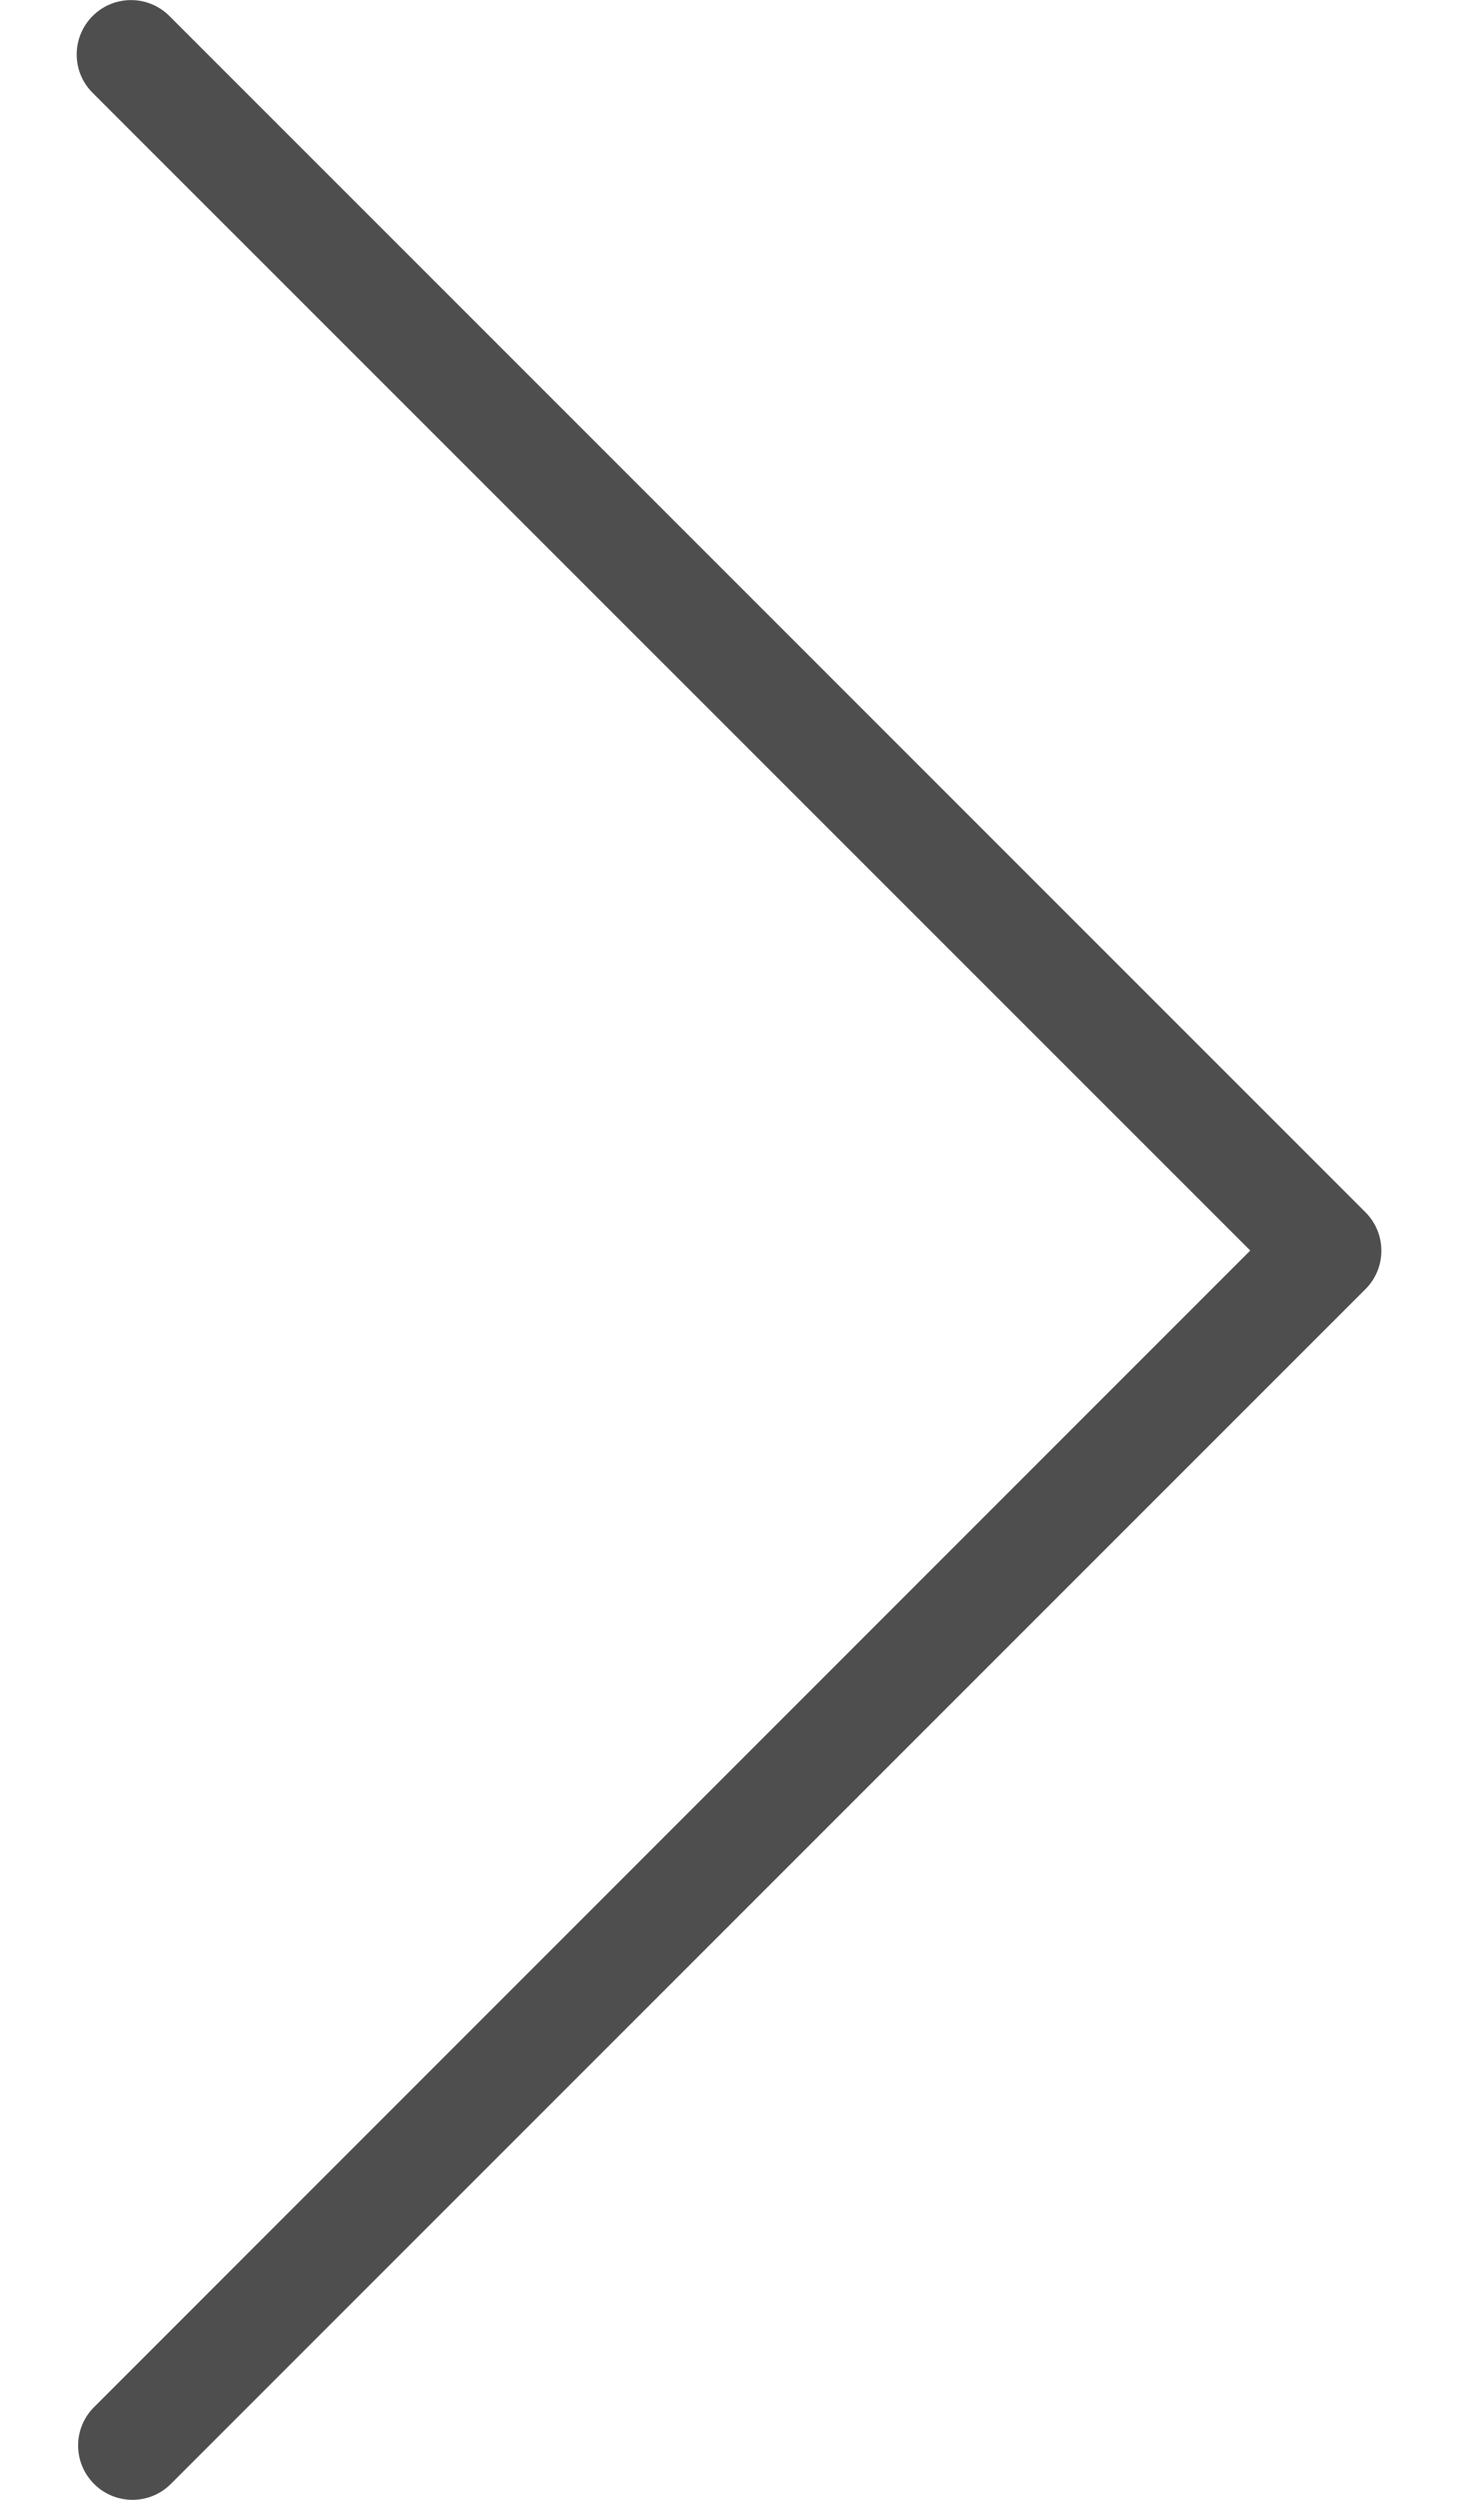
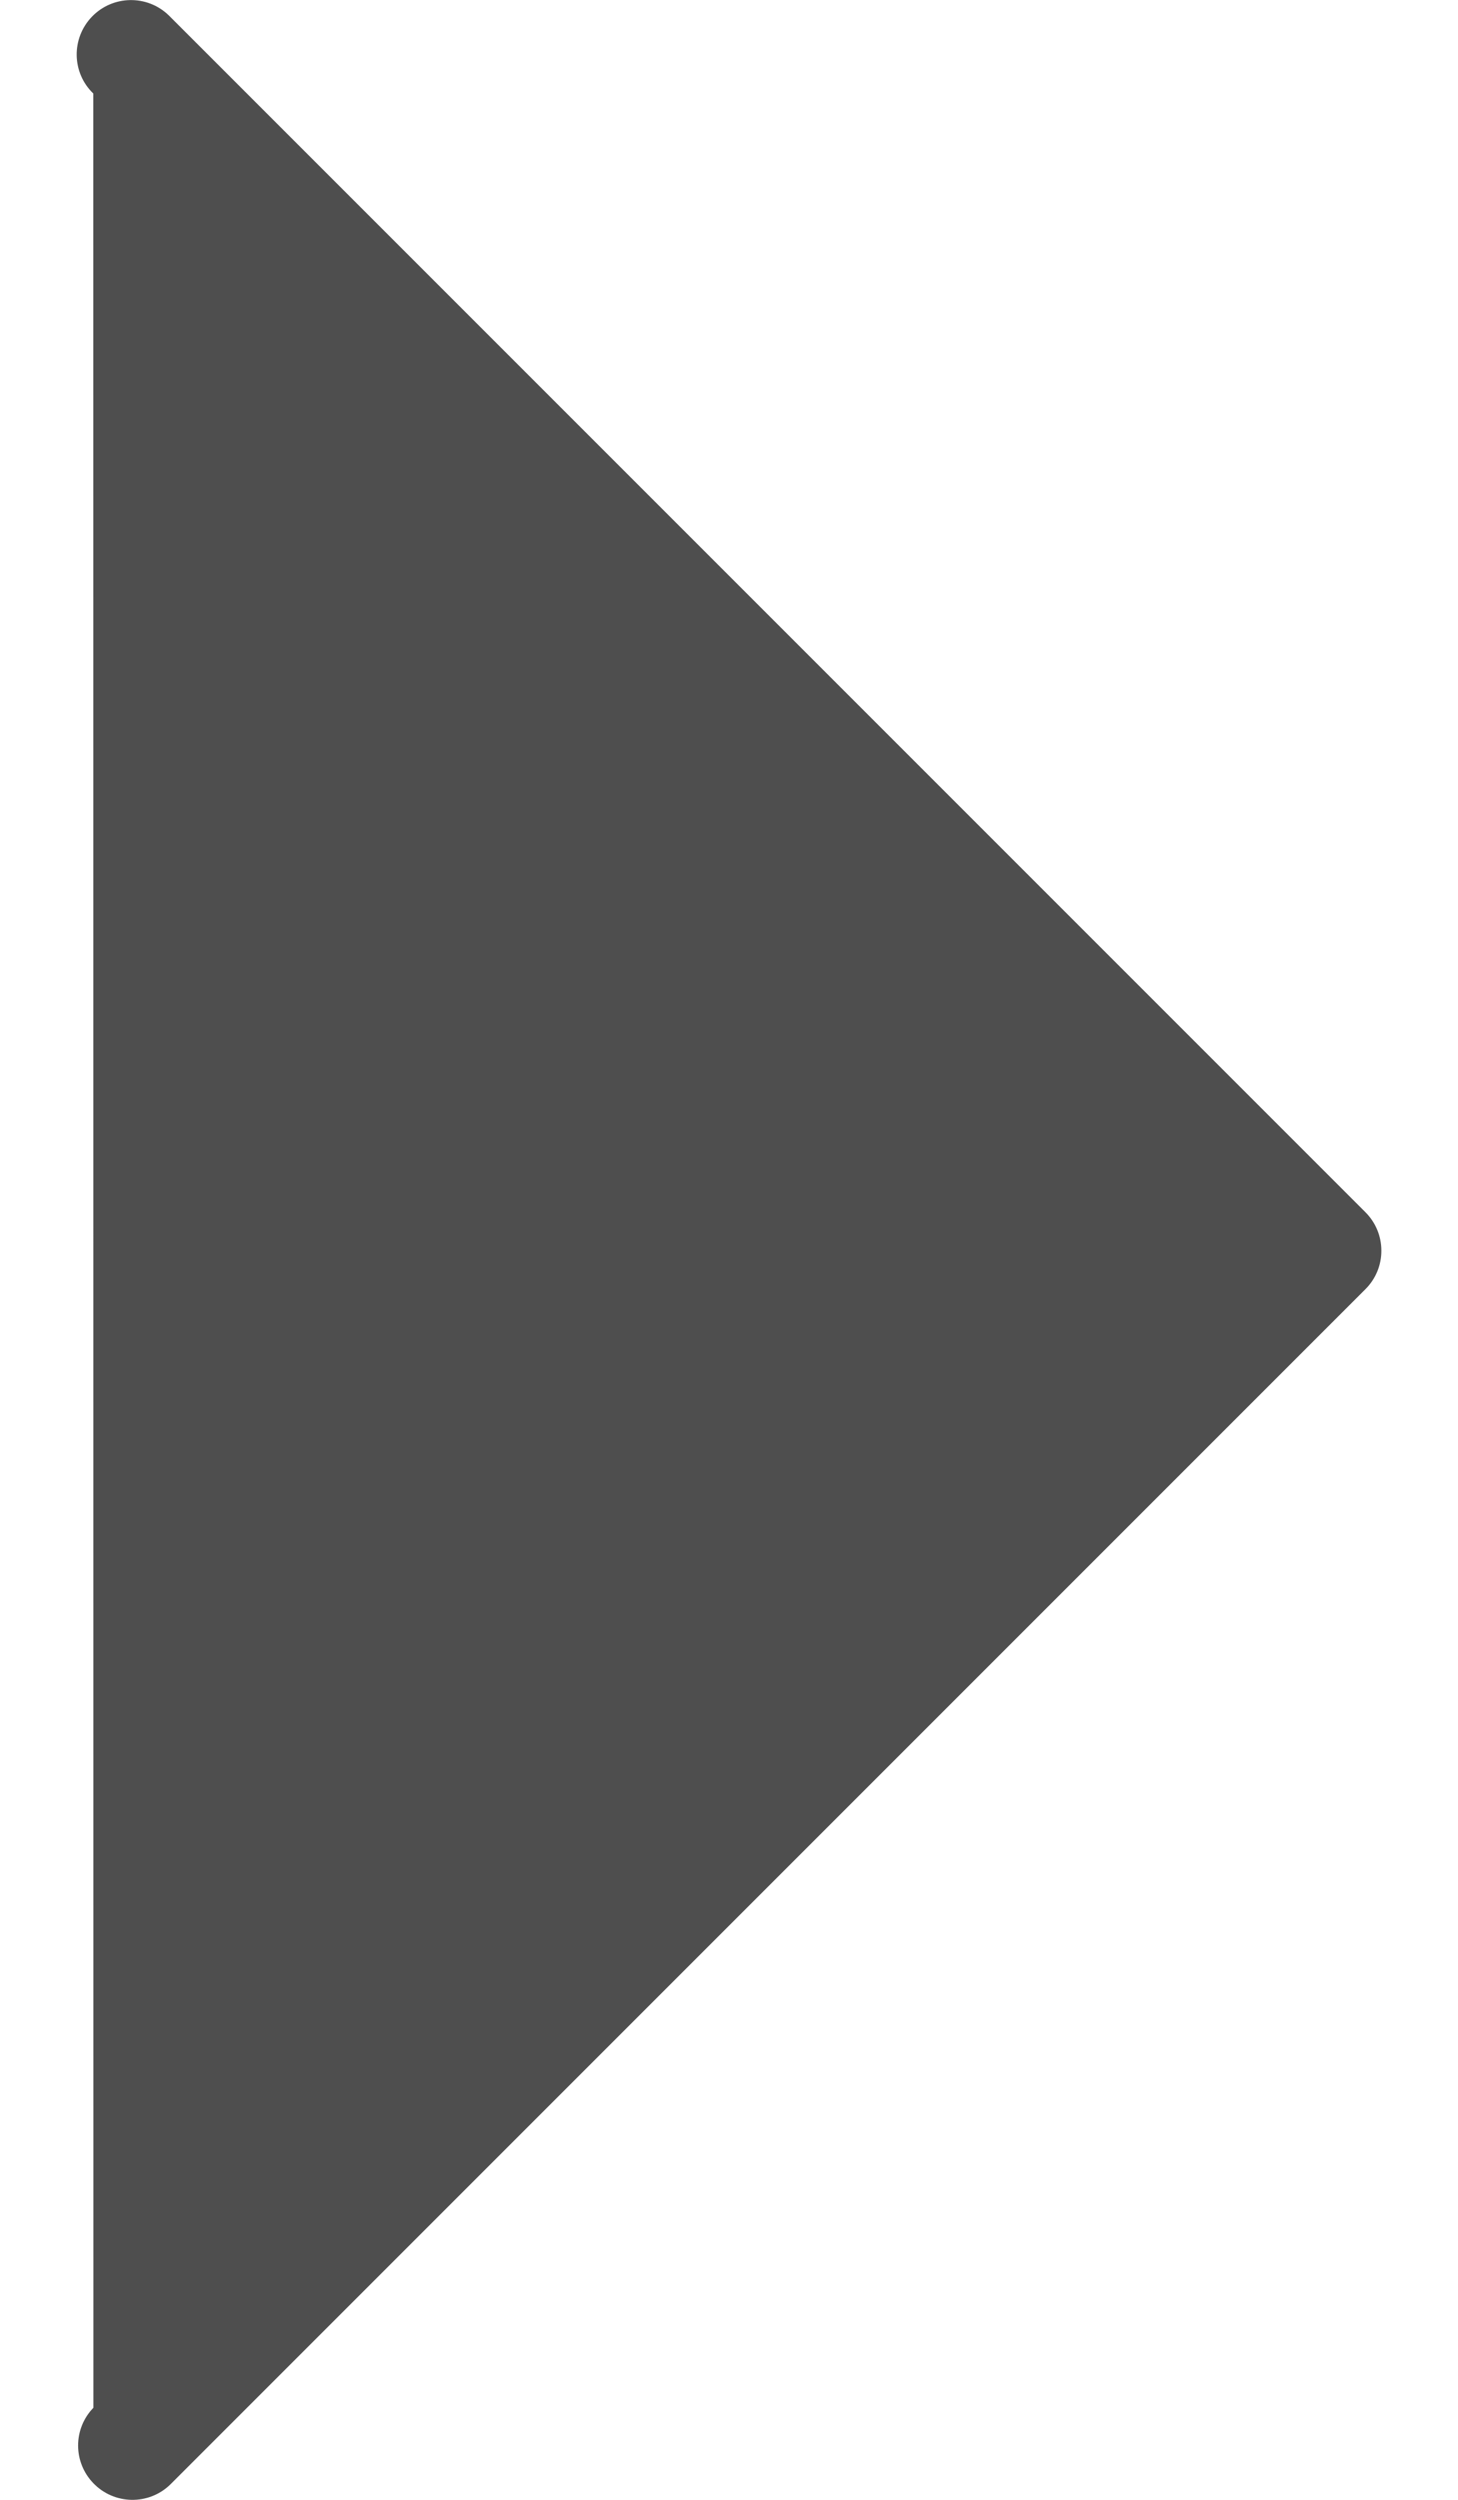
<svg xmlns="http://www.w3.org/2000/svg" width="14" height="24" viewBox="0 0 14 24" fill="none">
-   <path d="M13.264 12.006C13.265 12.145 13.21 12.278 13.112 12.376L1.634 23.854C1.427 24.054 1.097 24.048 0.897 23.841C0.701 23.639 0.701 23.318 0.897 23.116L12.005 12.006L0.896 0.898C0.688 0.698 0.683 0.368 0.883 0.16C1.083 -0.047 1.413 -0.053 1.62 0.147C1.625 0.152 1.629 0.156 1.633 0.16L13.111 11.638C13.209 11.736 13.264 11.868 13.264 12.006Z" fill="#4E4E4E" />
+   <path d="M13.264 12.006C13.265 12.145 13.21 12.278 13.112 12.376L1.634 23.854C1.427 24.054 1.097 24.048 0.897 23.841C0.701 23.639 0.701 23.318 0.897 23.116L0.896 0.898C0.688 0.698 0.683 0.368 0.883 0.16C1.083 -0.047 1.413 -0.053 1.62 0.147C1.625 0.152 1.629 0.156 1.633 0.16L13.111 11.638C13.209 11.736 13.264 11.868 13.264 12.006Z" fill="#4E4E4E" />
</svg>